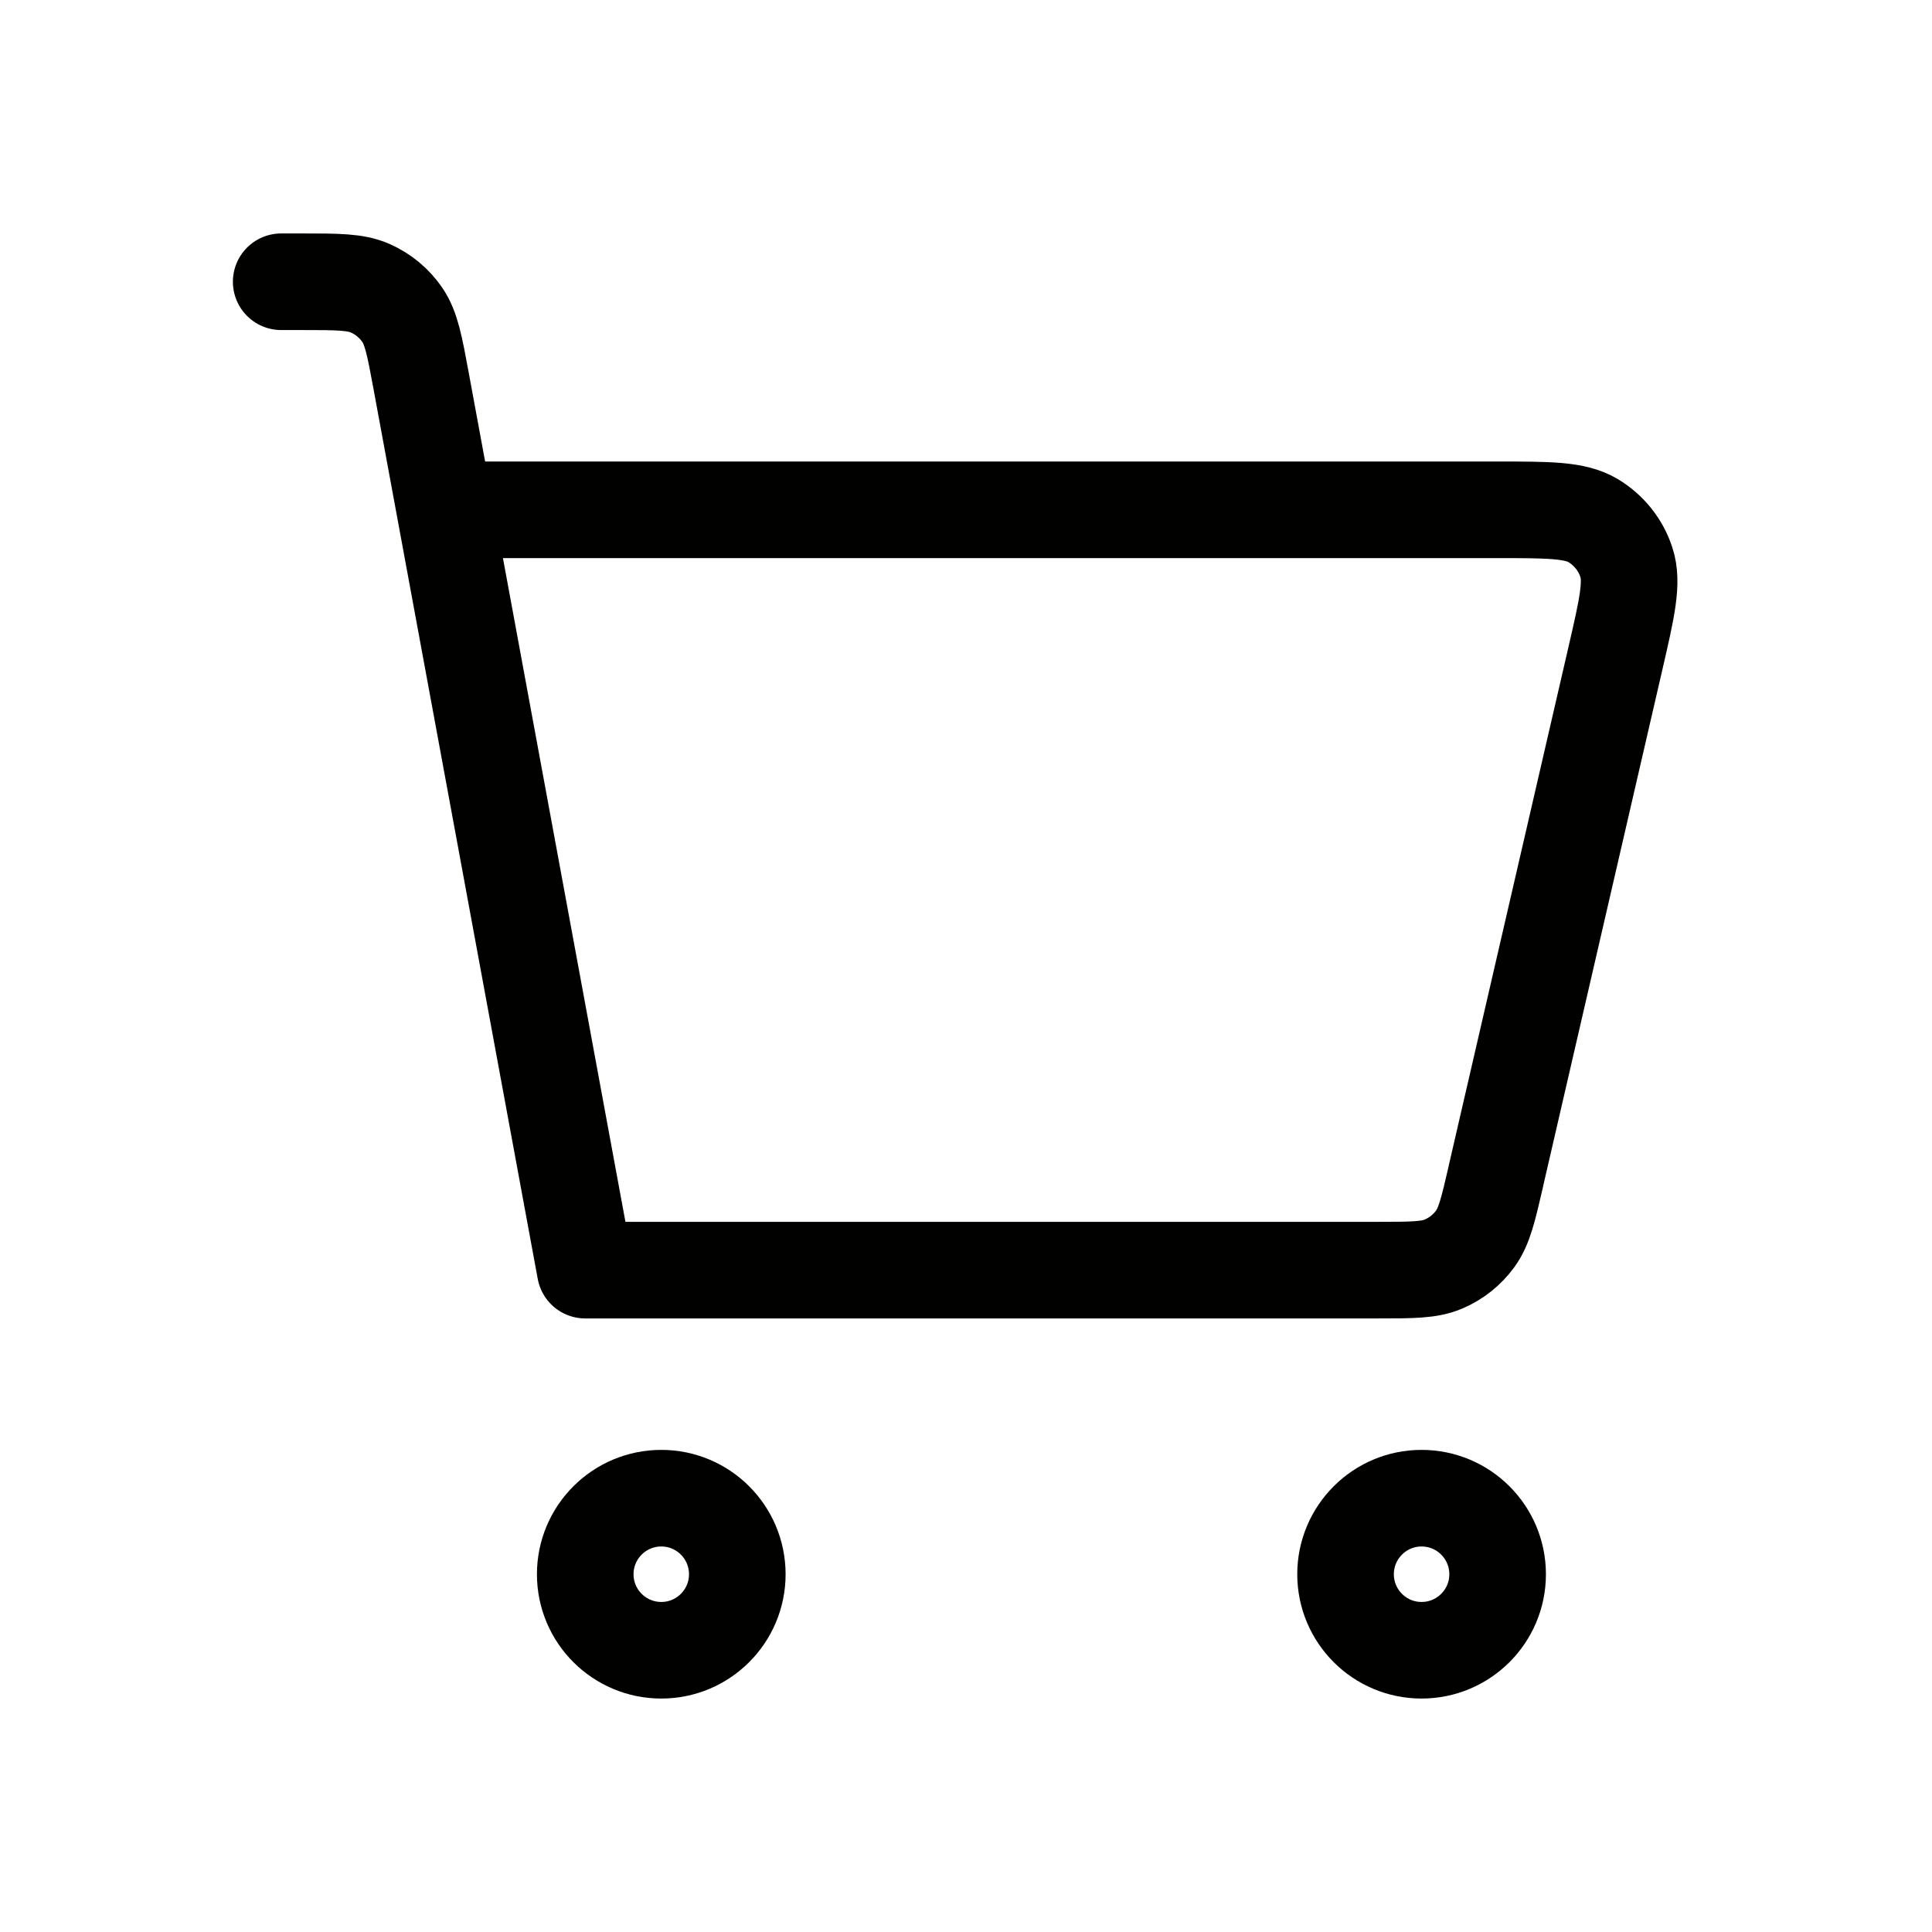
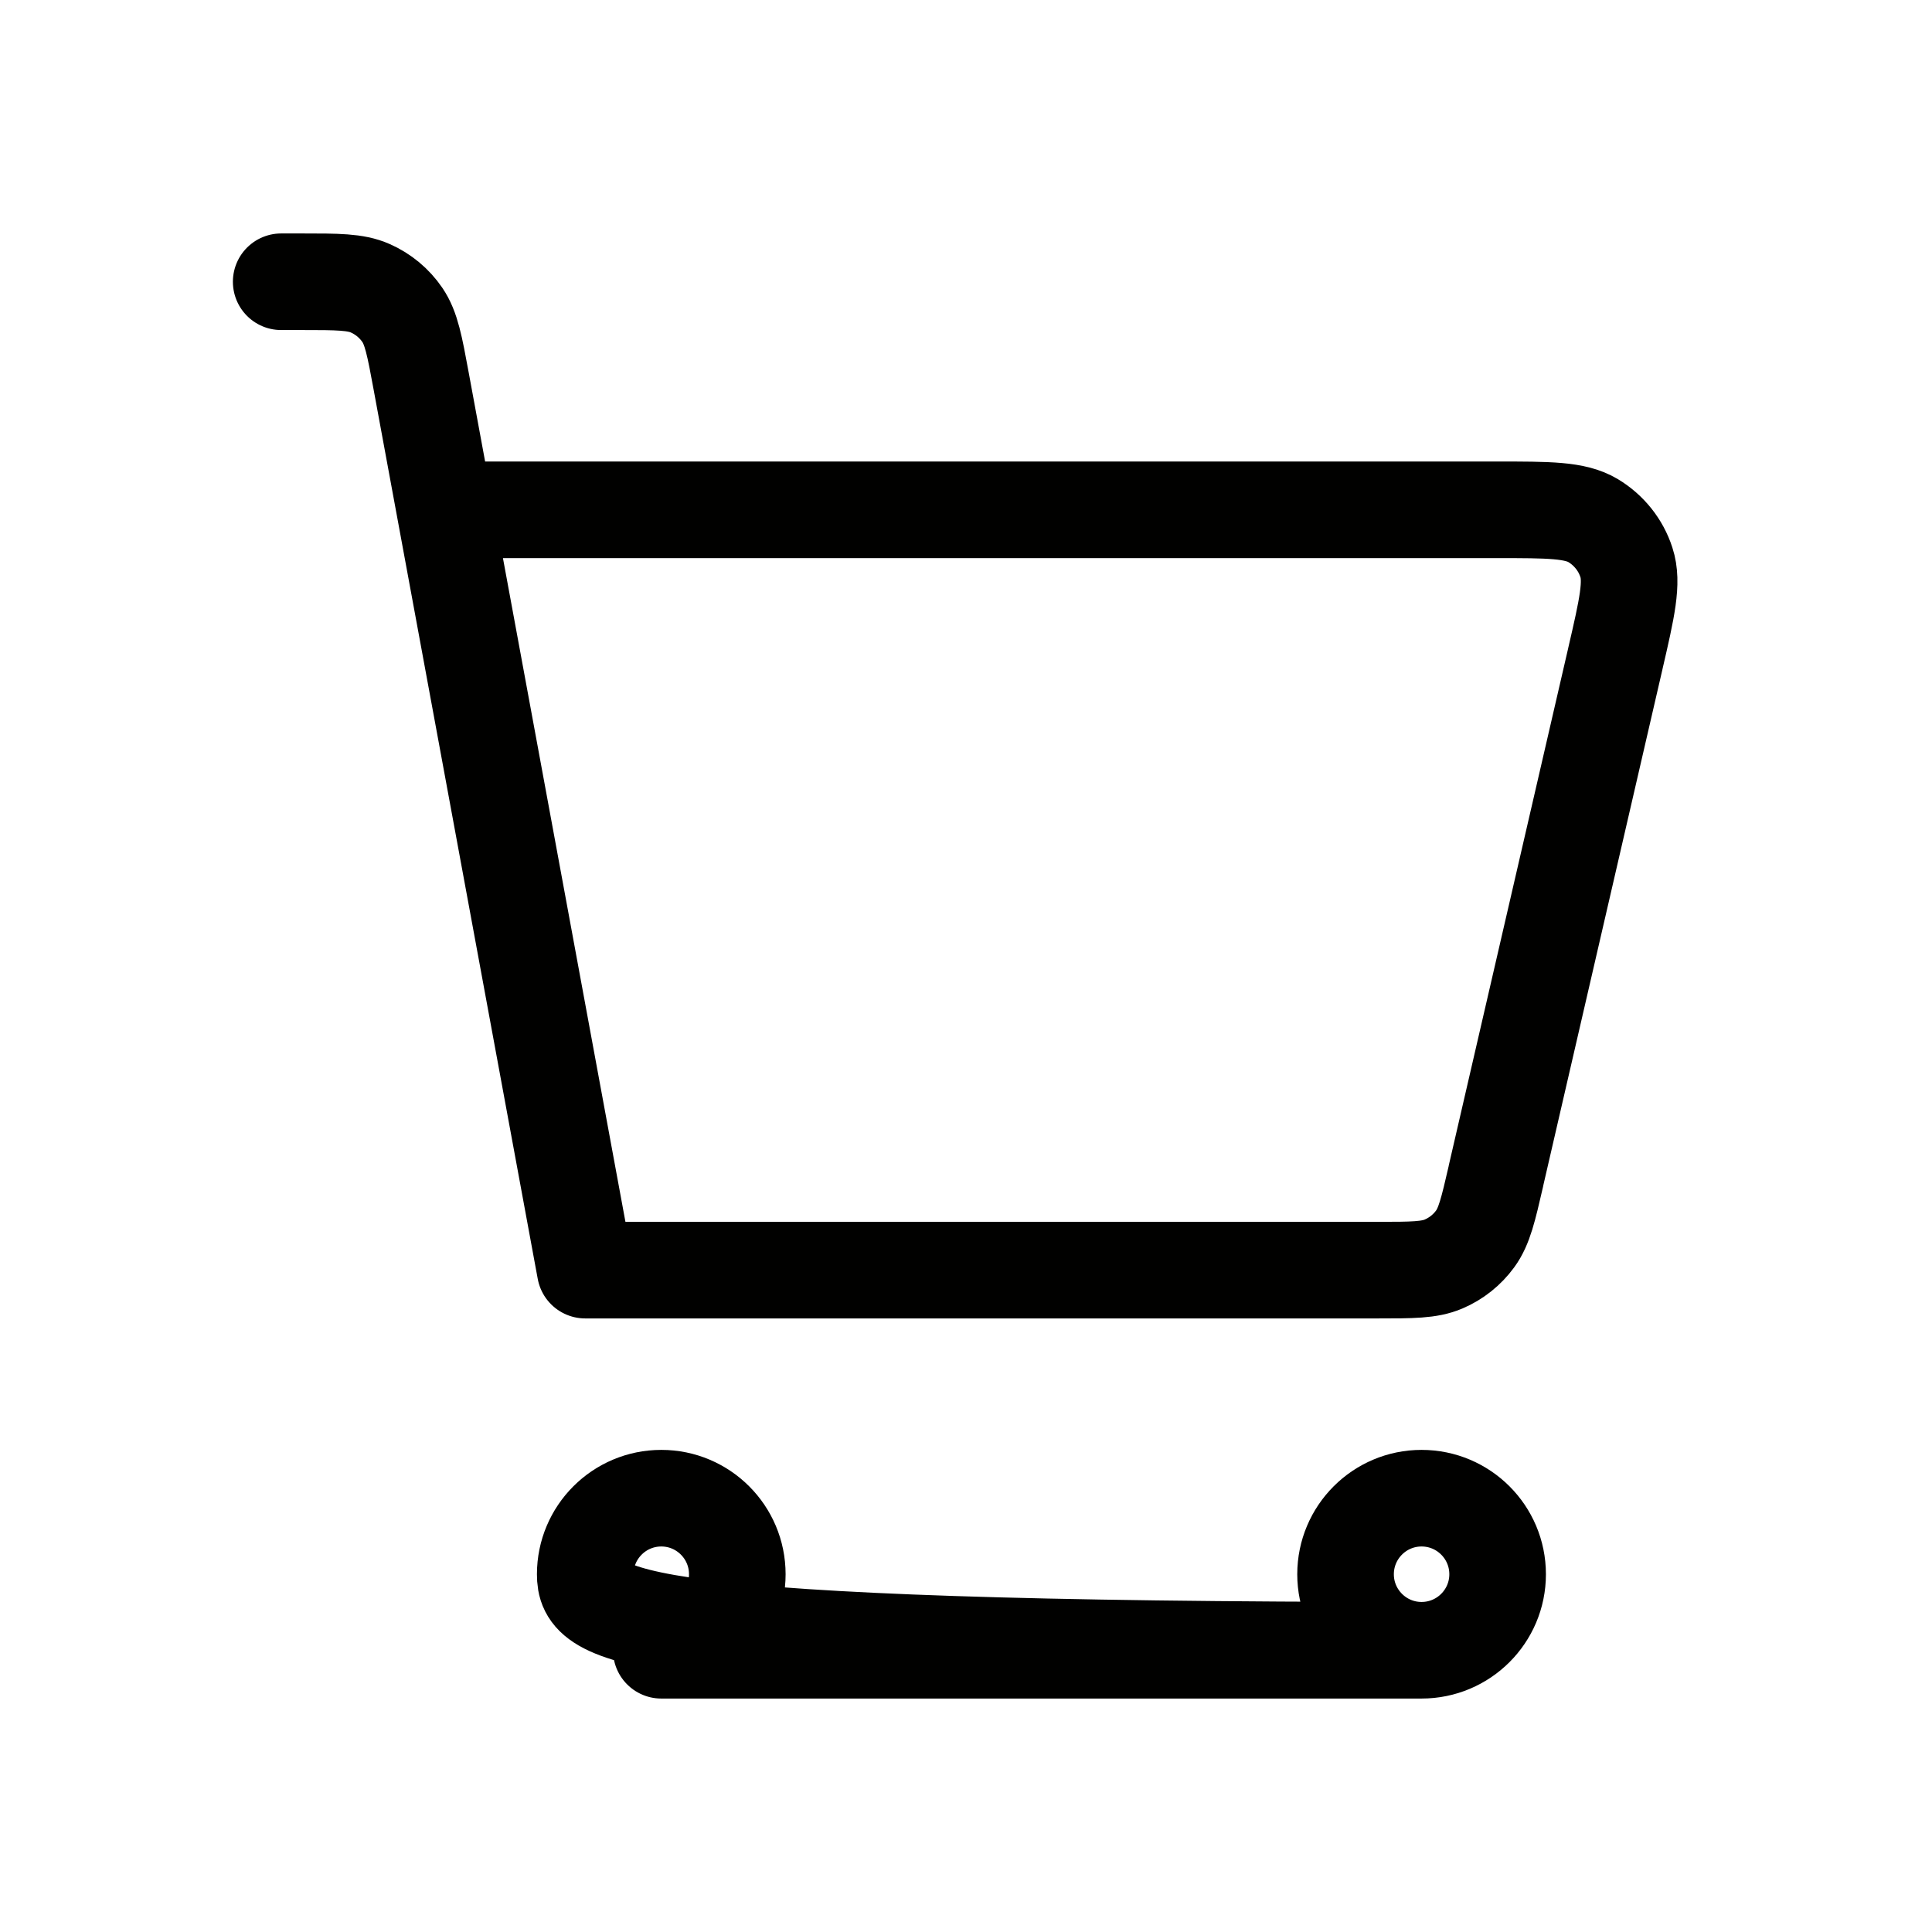
<svg xmlns="http://www.w3.org/2000/svg" width="24" height="24" viewBox="0 0 24 24" fill="none">
-   <path d="M3.493 3.5H3.746C4.194 3.5 4.418 3.5 4.6 3.581C4.761 3.652 4.899 3.767 4.998 3.912C5.11 4.076 5.151 4.296 5.232 4.735L7.27 15.778L17.113 15.778C17.541 15.778 17.756 15.778 17.933 15.702C18.09 15.635 18.225 15.527 18.325 15.39C18.439 15.234 18.487 15.026 18.583 14.61L18.583 14.607L20.066 8.184L20.066 8.183C20.212 7.552 20.285 7.235 20.204 6.987C20.134 6.769 19.986 6.585 19.79 6.467C19.566 6.333 19.242 6.333 18.593 6.333H5.854M17.659 20.5C17.138 20.5 16.715 20.077 16.715 19.556C16.715 19.034 17.138 18.611 17.659 18.611C18.181 18.611 18.604 19.034 18.604 19.556C18.604 20.077 18.181 20.5 17.659 20.5ZM8.215 20.5C7.693 20.5 7.27 20.077 7.27 19.556C7.27 19.034 7.693 18.611 8.215 18.611C8.736 18.611 9.159 19.034 9.159 19.556C9.159 20.077 8.736 20.5 8.215 20.5Z" stroke="#010100" stroke-width="1.2" stroke-linecap="round" stroke-linejoin="round" />
+   <path d="M3.493 3.5H3.746C4.194 3.5 4.418 3.5 4.6 3.581C4.761 3.652 4.899 3.767 4.998 3.912C5.11 4.076 5.151 4.296 5.232 4.735L7.27 15.778L17.113 15.778C17.541 15.778 17.756 15.778 17.933 15.702C18.09 15.635 18.225 15.527 18.325 15.39C18.439 15.234 18.487 15.026 18.583 14.61L18.583 14.607L20.066 8.184L20.066 8.183C20.212 7.552 20.285 7.235 20.204 6.987C20.134 6.769 19.986 6.585 19.79 6.467C19.566 6.333 19.242 6.333 18.593 6.333H5.854M17.659 20.5C17.138 20.5 16.715 20.077 16.715 19.556C16.715 19.034 17.138 18.611 17.659 18.611C18.181 18.611 18.604 19.034 18.604 19.556C18.604 20.077 18.181 20.5 17.659 20.5ZC7.693 20.5 7.27 20.077 7.27 19.556C7.27 19.034 7.693 18.611 8.215 18.611C8.736 18.611 9.159 19.034 9.159 19.556C9.159 20.077 8.736 20.5 8.215 20.5Z" stroke="#010100" stroke-width="1.2" stroke-linecap="round" stroke-linejoin="round" />
</svg>